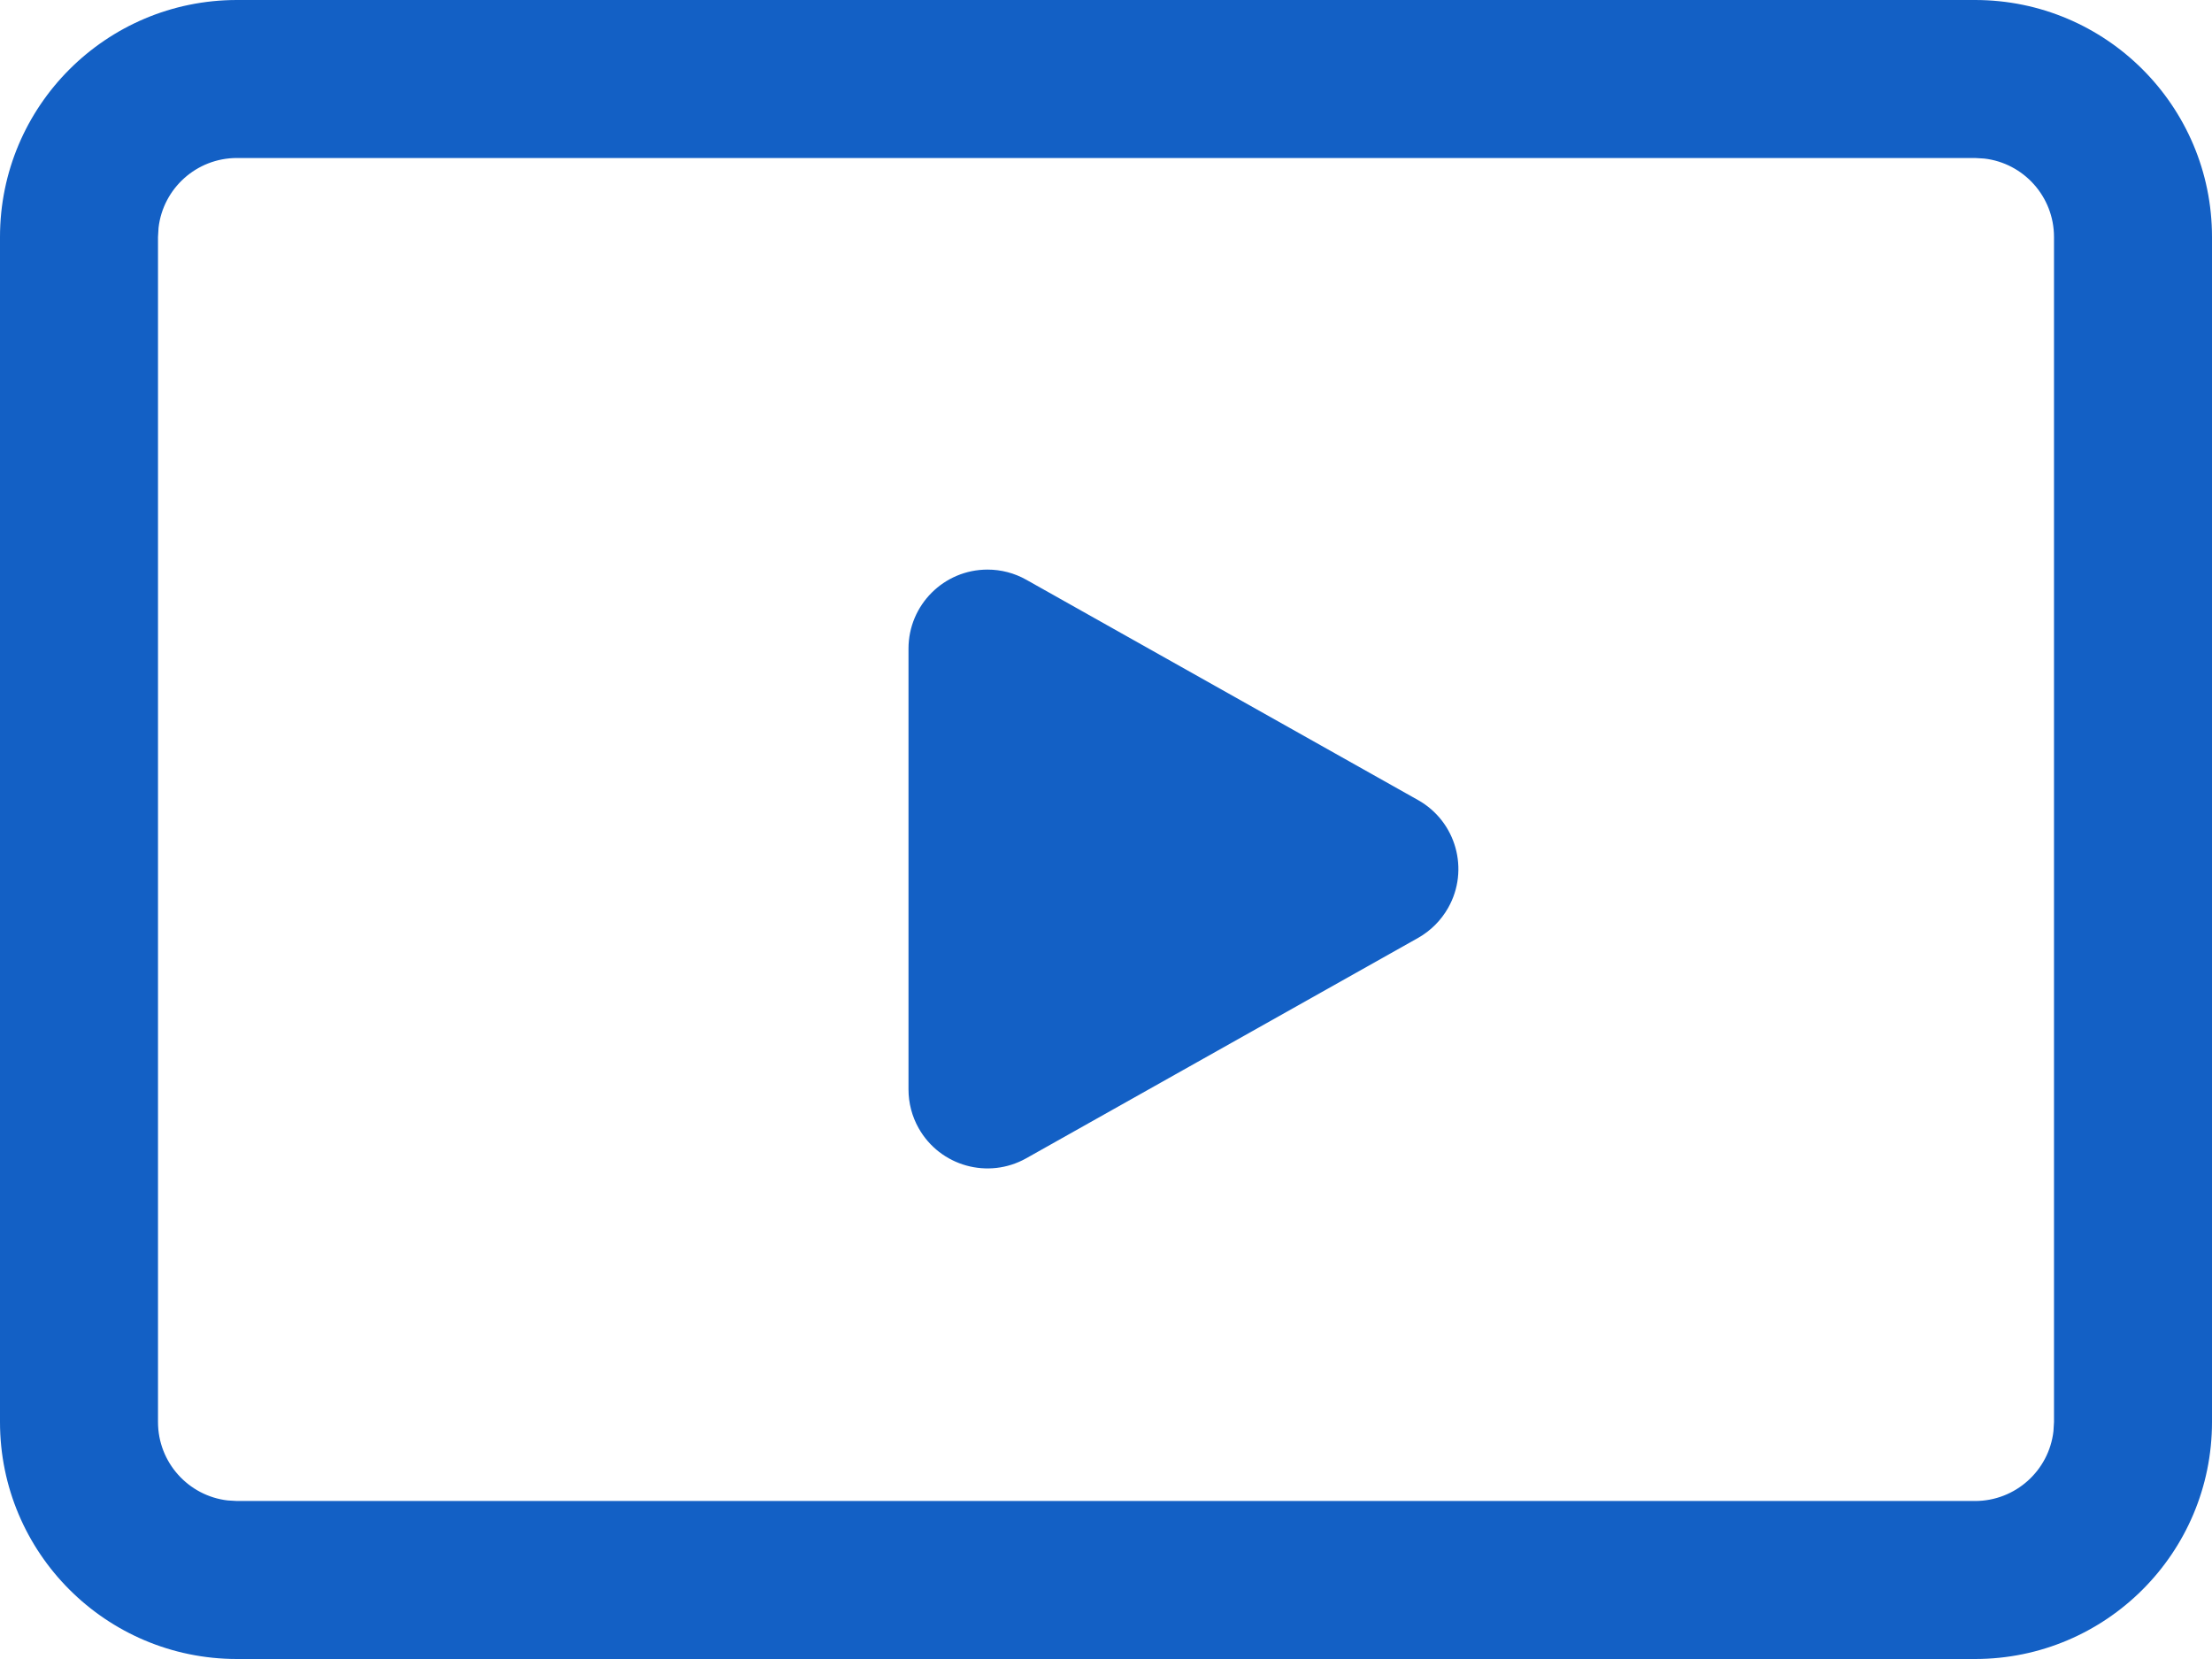
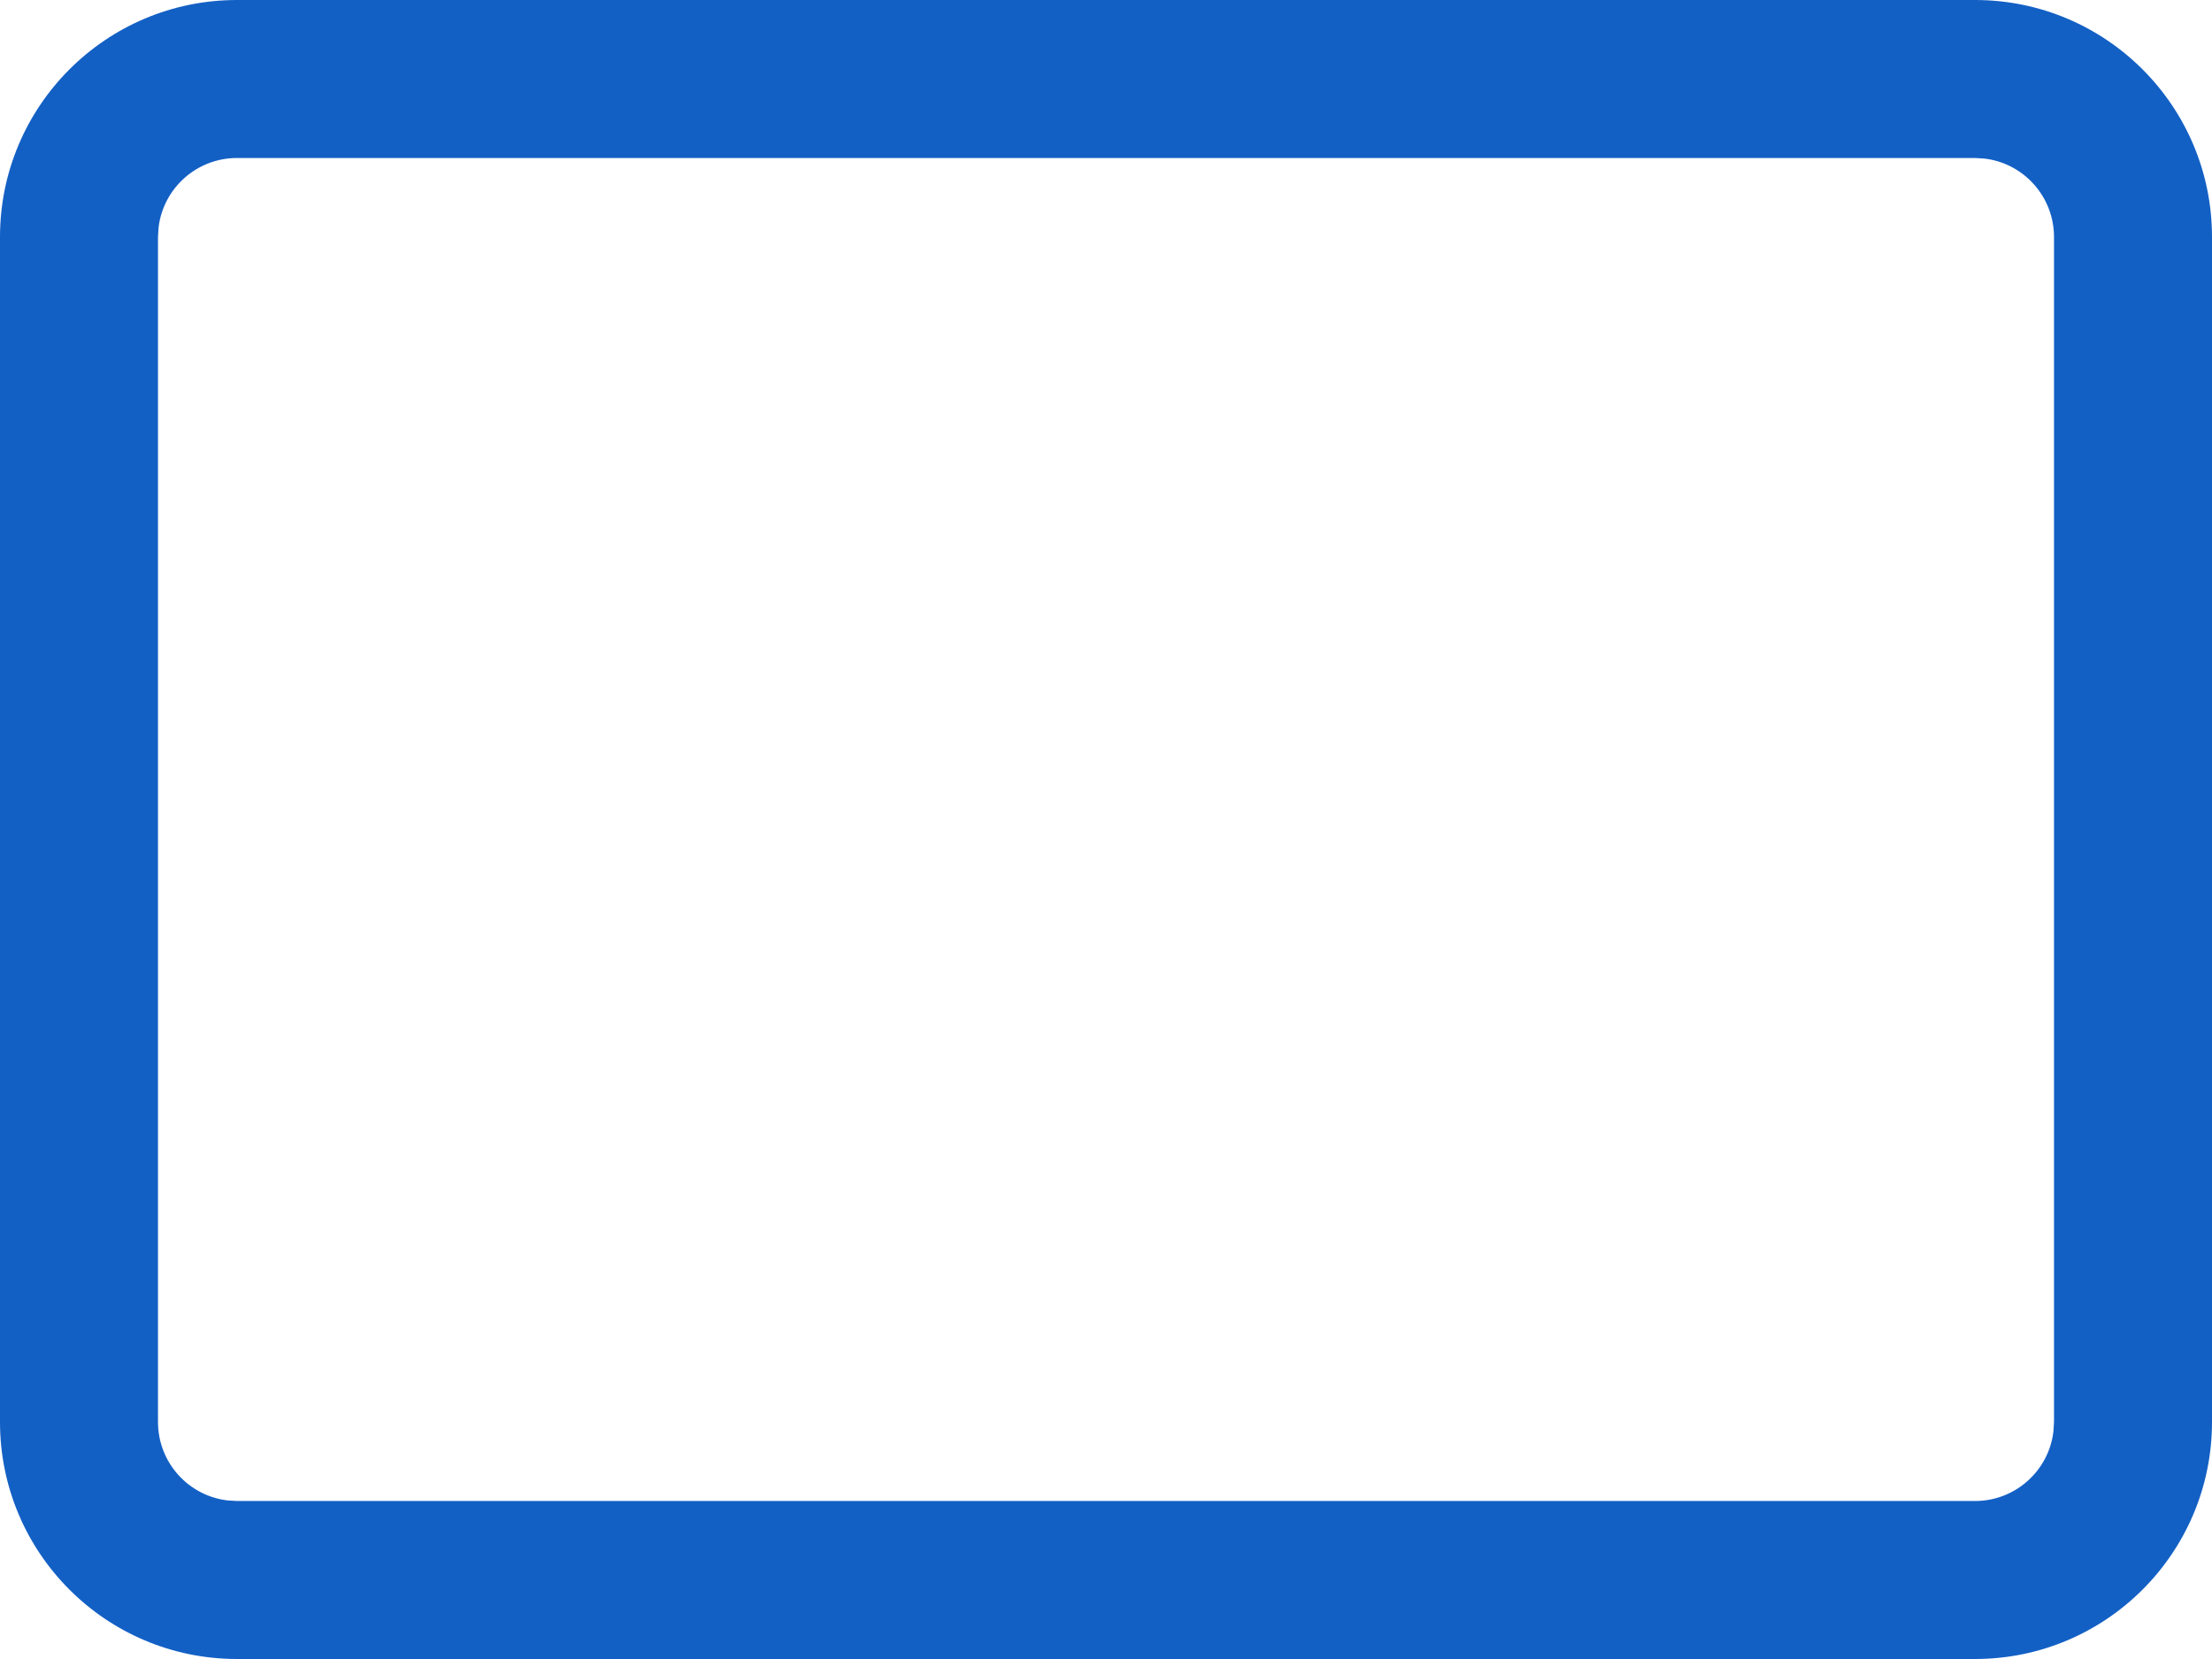
<svg xmlns="http://www.w3.org/2000/svg" width="28px" height="21px" viewBox="0 0 28 21" version="1.1">
  <title>DF4D1093-A98F-4FDA-8D23-3336FBAF4EDB</title>
  <g id="resources" stroke="none" stroke-width="1" fill="none" fill-rule="evenodd">
    <g id="SPC-Resources" transform="translate(-141, -551)" fill="#1360C5">
      <g id="videos" transform="translate(141, 551)">
-         <path d="M16.372,8.549 L19.162,13.51 C19.432,13.991 19.262,14.601 18.78,14.872 C18.631,14.956 18.462,15 18.29,15 L12.71,15 C12.158,15 11.71,14.552 11.71,14 C11.71,13.828 11.754,13.659 11.838,13.51 L14.628,8.549 C14.899,8.068 15.509,7.897 15.99,8.168 C16.15,8.258 16.282,8.39 16.372,8.549 Z" id="Triangle" transform="translate(15.5, 11) rotate(-270) translate(-15.5, -11) " />
        <path d="M25,0 C26.657,0 28,1.343 28,3 L28,18 C28,19.657 26.657,21 25,21 L3,21 C1.343,21 0,19.657 0,18 L0,3 C0,1.343 1.343,0 3,0 L25,0 Z M25,2 L3,2 C2.487,2 2.064,2.386 2.007,2.883 L2,3 L2,18 C2,18.513 2.386,18.936 2.883,18.993 L3,19 L25,19 C25.513,19 25.936,18.614 25.993,18.117 L26,18 L26,3 C26,2.487 25.614,2.064 25.117,2.007 L25,2 Z" id="Rectangle" fill-rule="nonzero" />
      </g>
    </g>
  </g>
</svg>